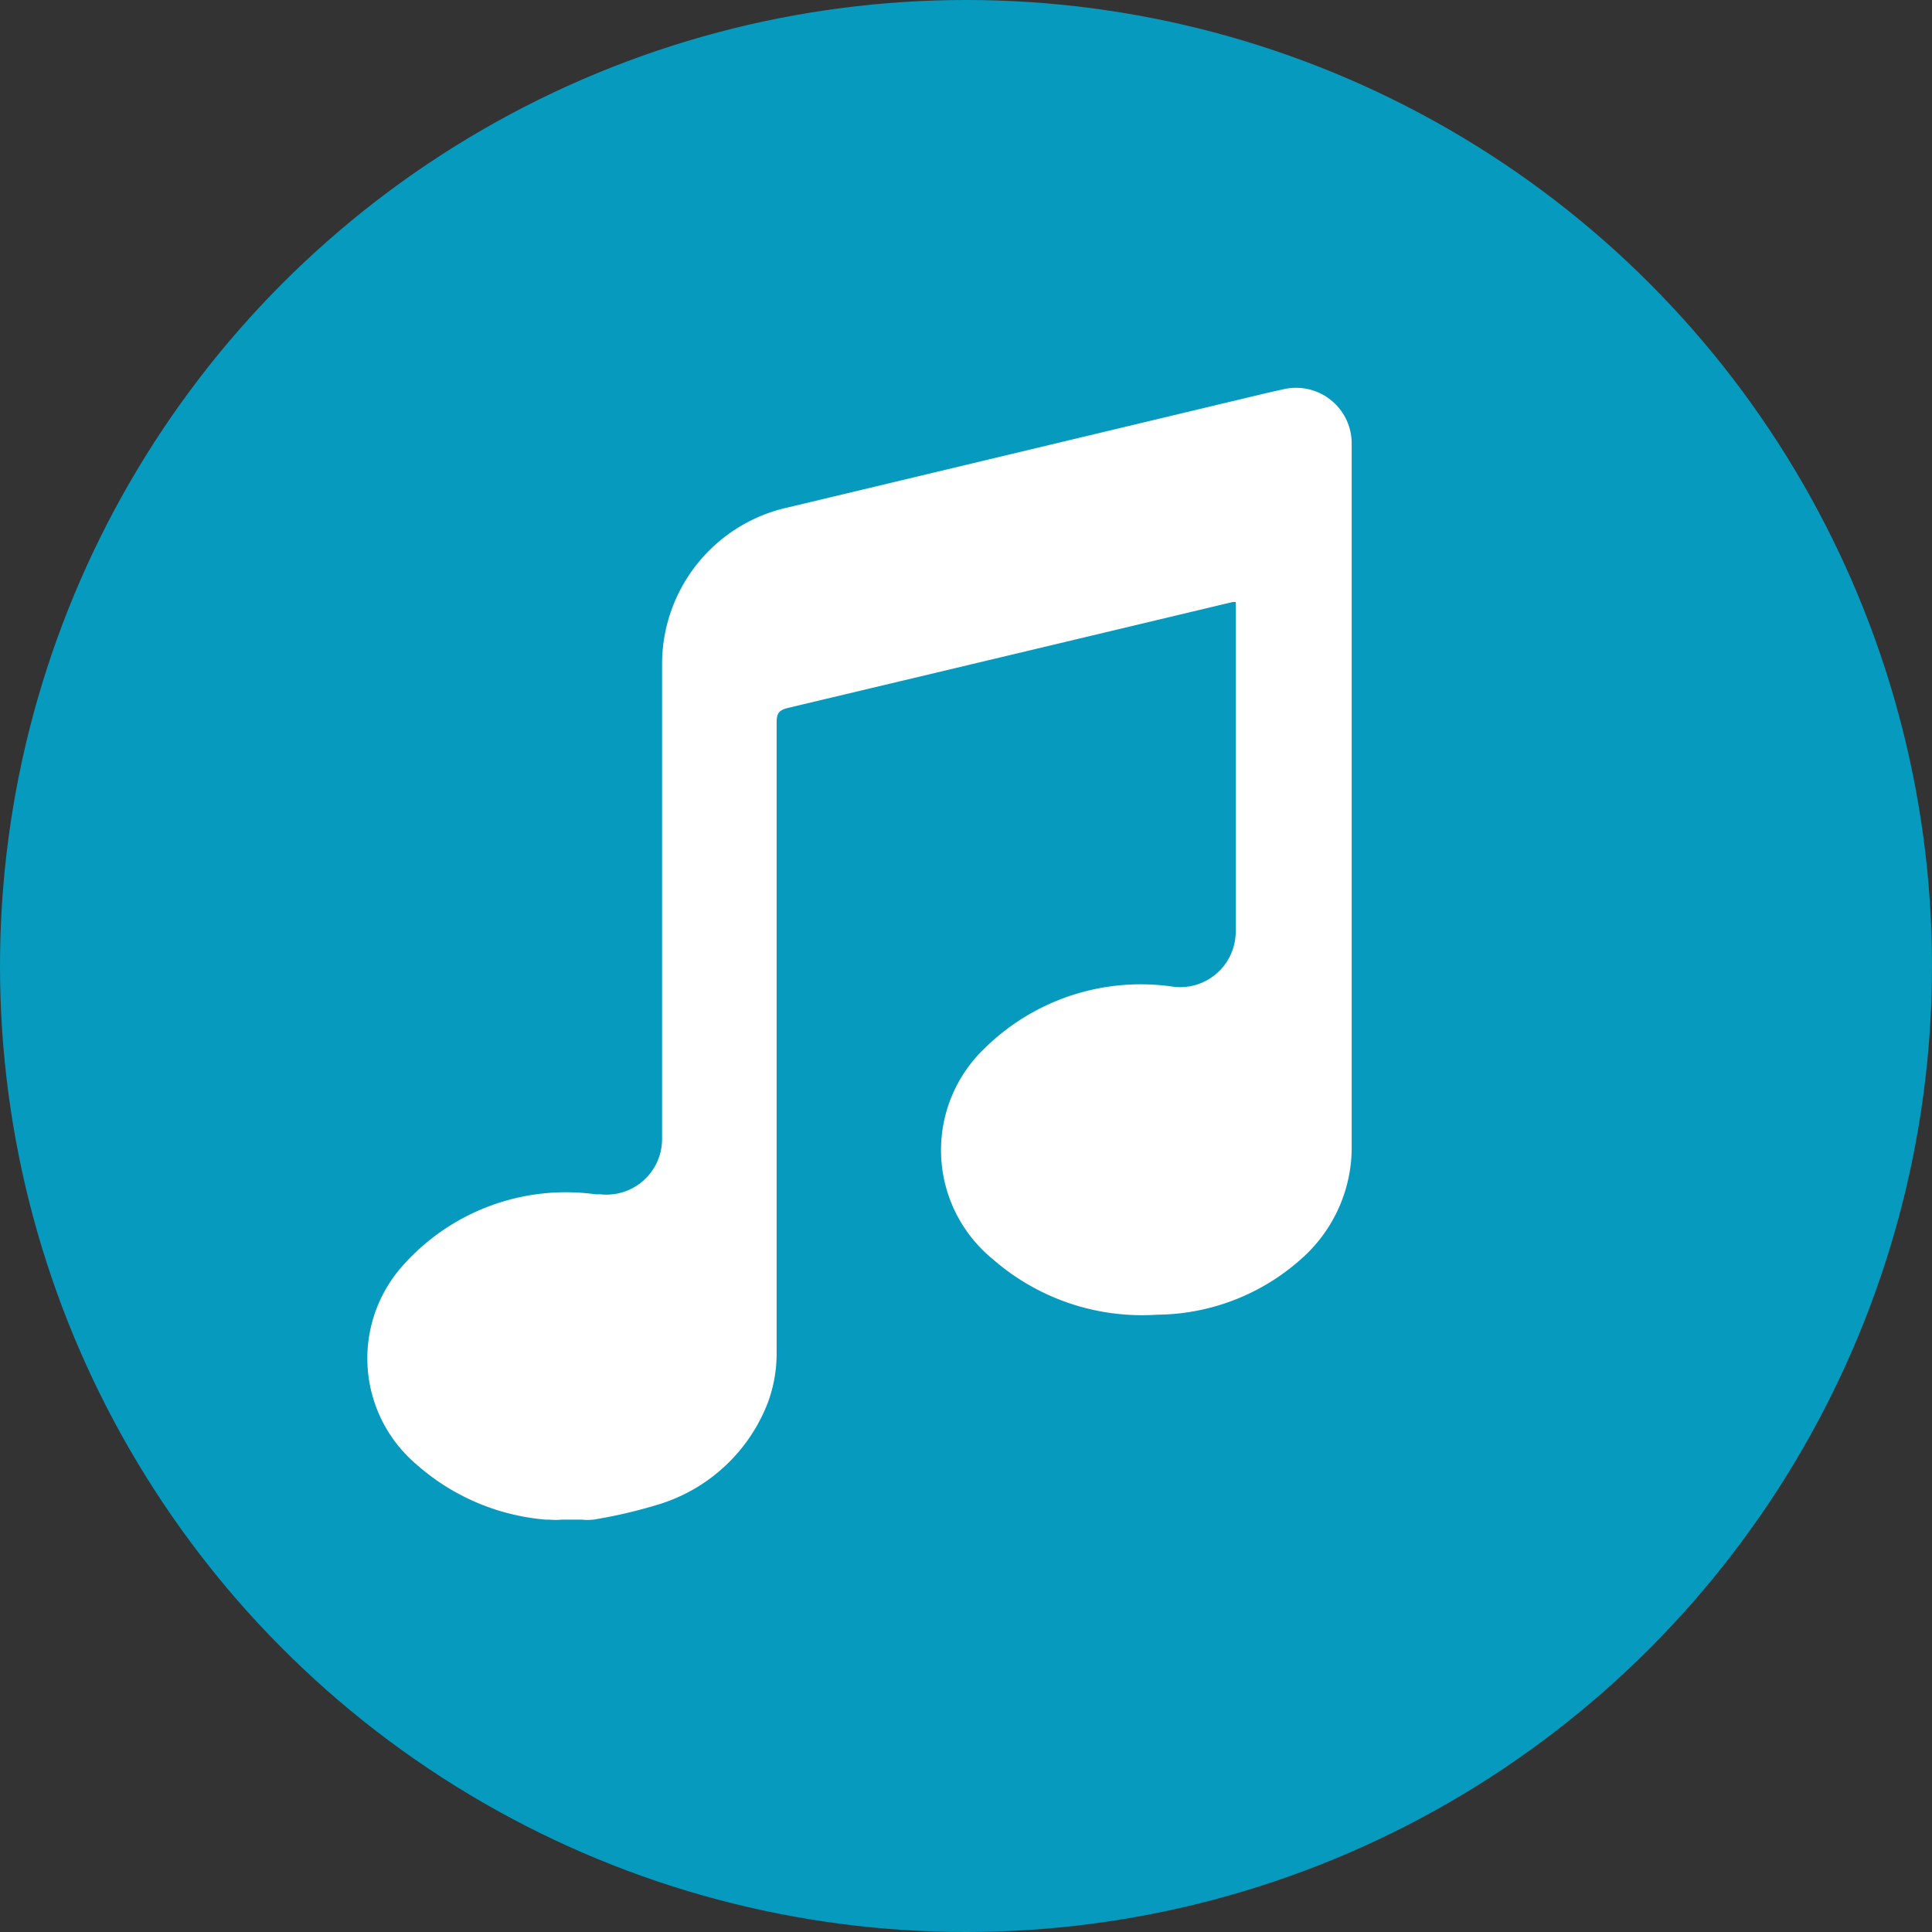
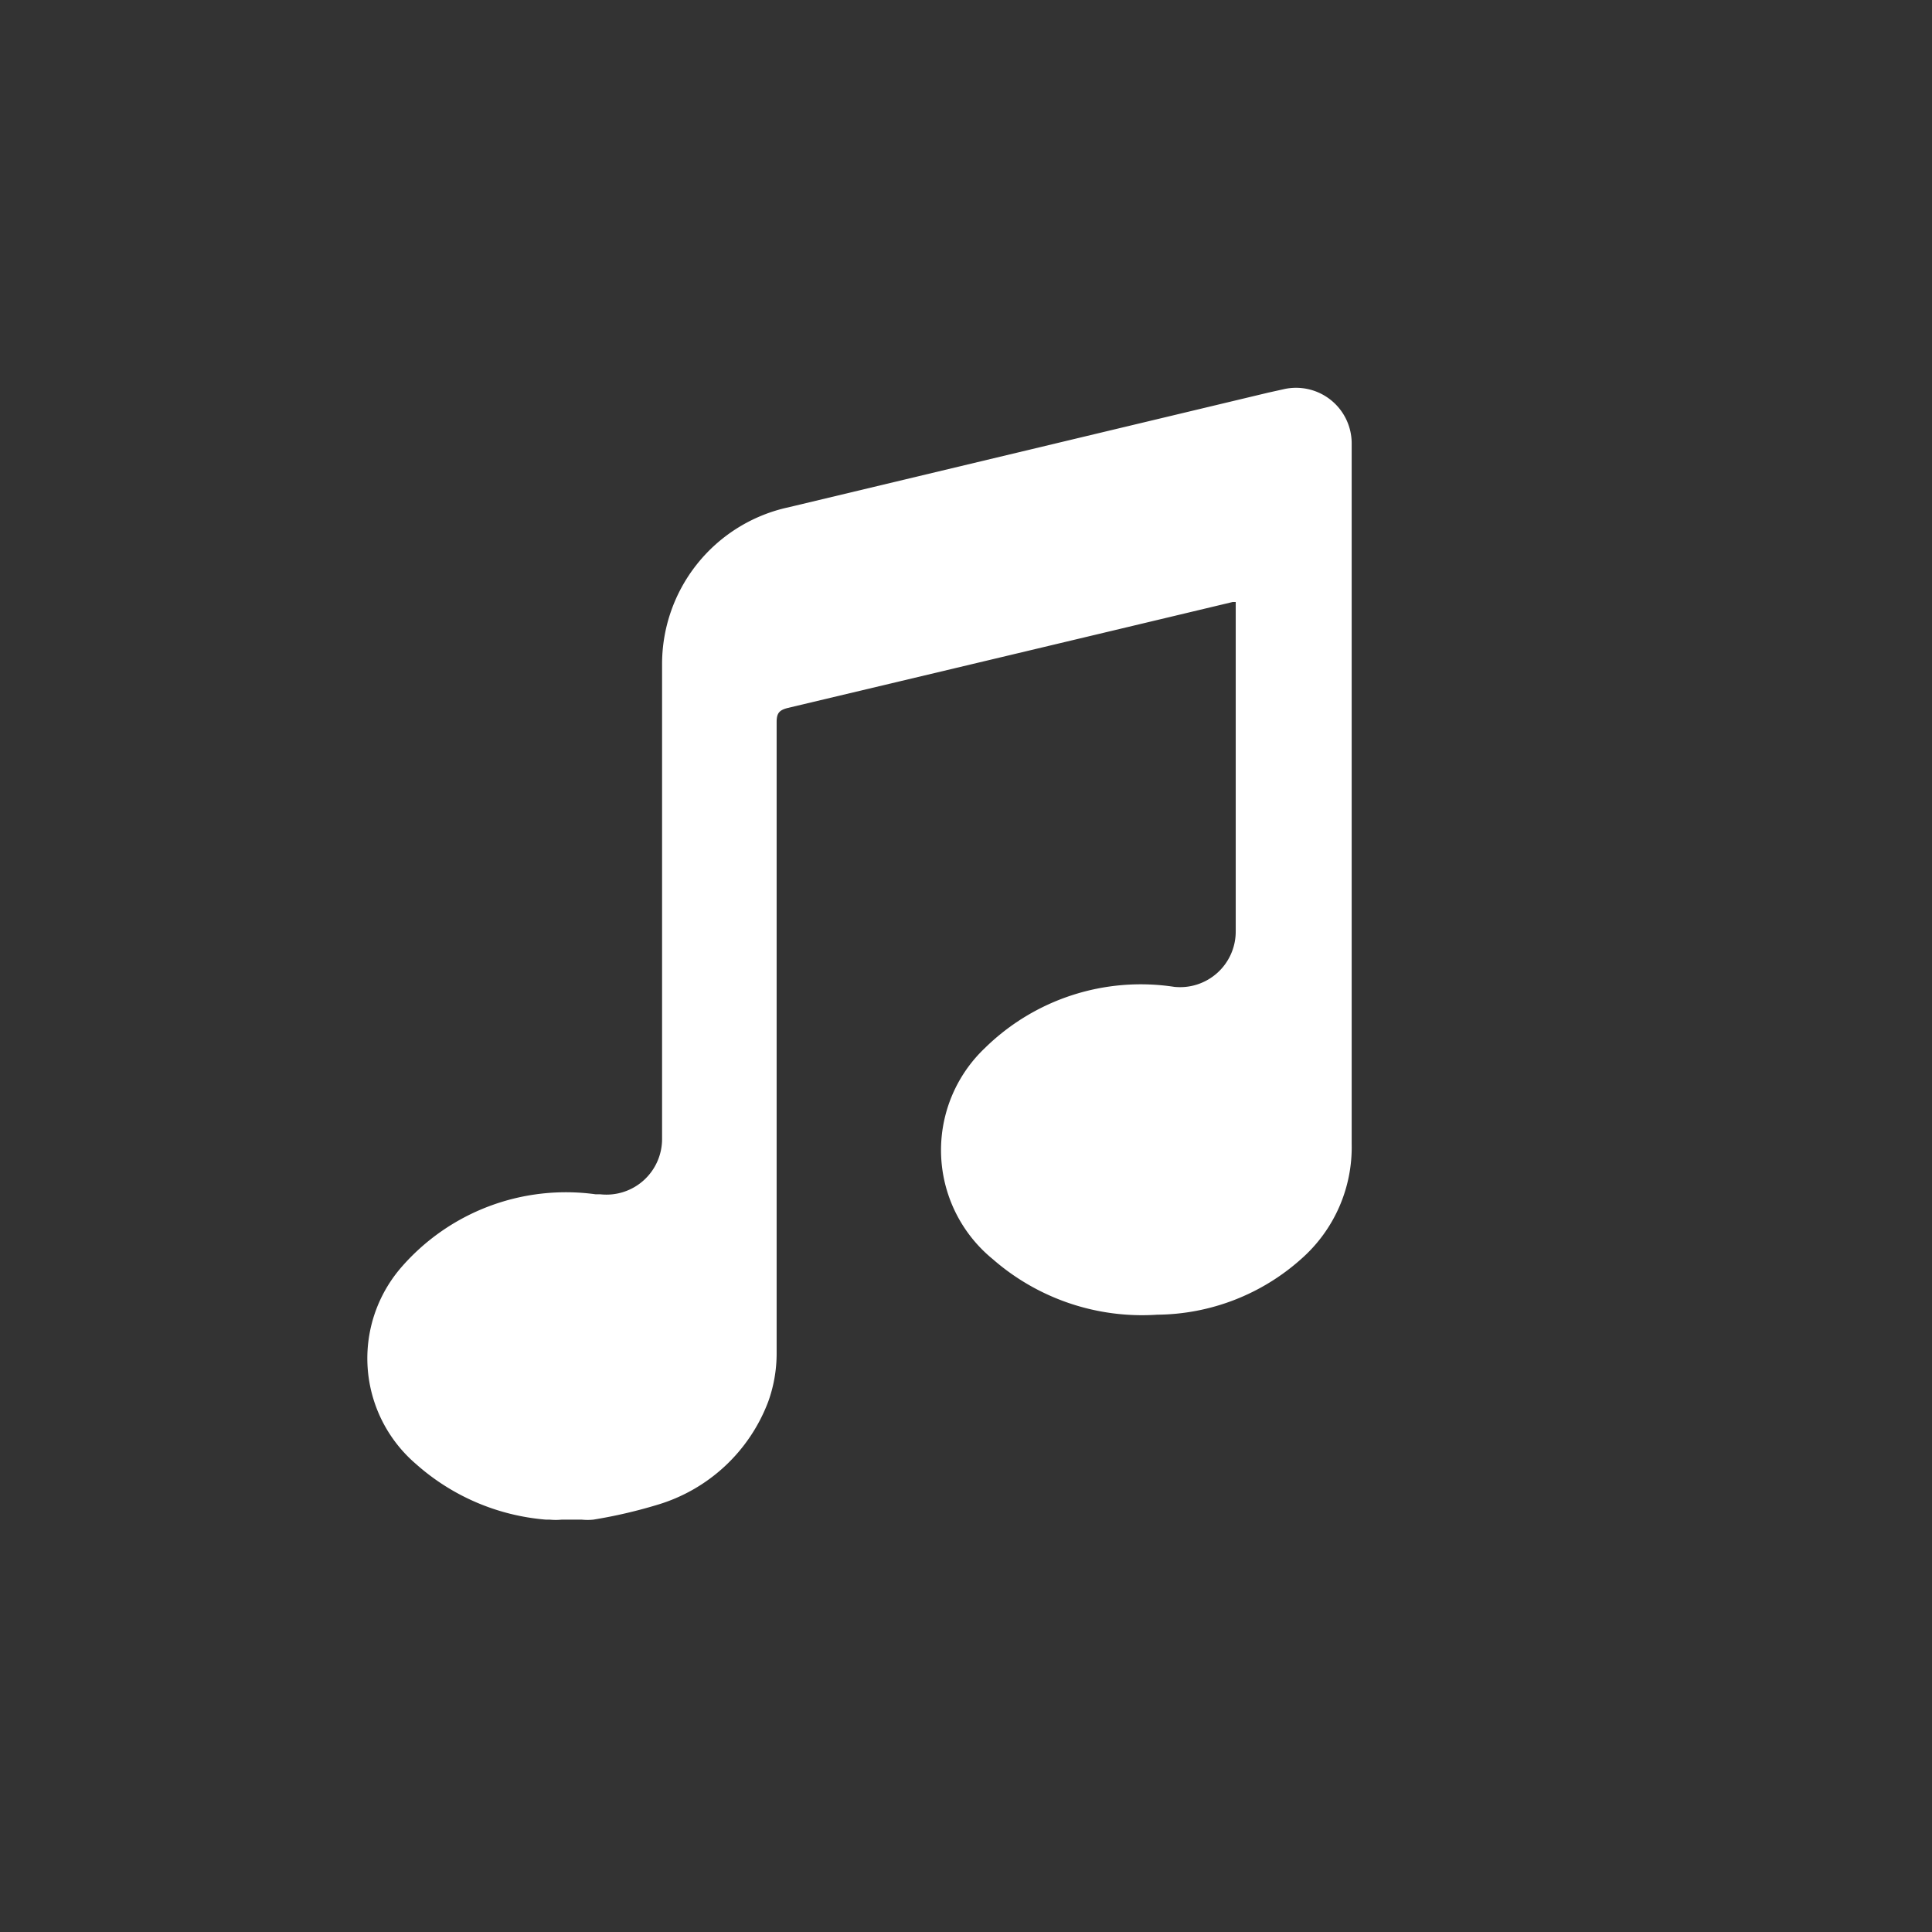
<svg xmlns="http://www.w3.org/2000/svg" viewBox="0 0 69.48 69.48">
  <rect x="0" y="0" width="69.48" height="69.48" fill="#333333" stroke="none" />
  <defs>
    <style>.cls-1{fill:#059abe;}.cls-2{fill:#fff;}</style>
  </defs>
  <title>menu_descargable_icono_musica</title>
  <g id="Capa_2" data-name="Capa 2">
    <g id="Capa_2-2" data-name="Capa 2">
-       <circle class="cls-1" cx="34.74" cy="34.74" r="34.74" />
      <path class="cls-2" d="M46.15,14a2,2,0,0,1,2.46,1.93V41.14a5.35,5.35,0,0,1-1.82,4.14,7.86,7.86,0,0,1-5.17,2,8.16,8.16,0,0,1-5.92-2,5.06,5.06,0,0,1-.28-7.59,8,8,0,0,1,6.81-2.2h0a2,2,0,0,0,2.21-2V21.65c-.06,0-.09,0-.11,0q-8,1.91-16,3.81c-.31.08-.4.19-.4.51q0,11.34,0,22.7a5.12,5.12,0,0,1-.3,1.73,6.13,6.13,0,0,1-4,3.72,17.7,17.7,0,0,1-2.29.53,2,2,0,0,1-.42,0H20.2a2.1,2.1,0,0,1-.43,0l-.14,0a8,8,0,0,1-4.67-2,5,5,0,0,1-.54-7.06,7.84,7.84,0,0,1,7-2.64l.17,0a2,2,0,0,0,2.22-2V23.88a5.77,5.77,0,0,1,4.43-5.61l.3-.07,17.07-4.08Z" />
    </g>
  </g>
</svg>